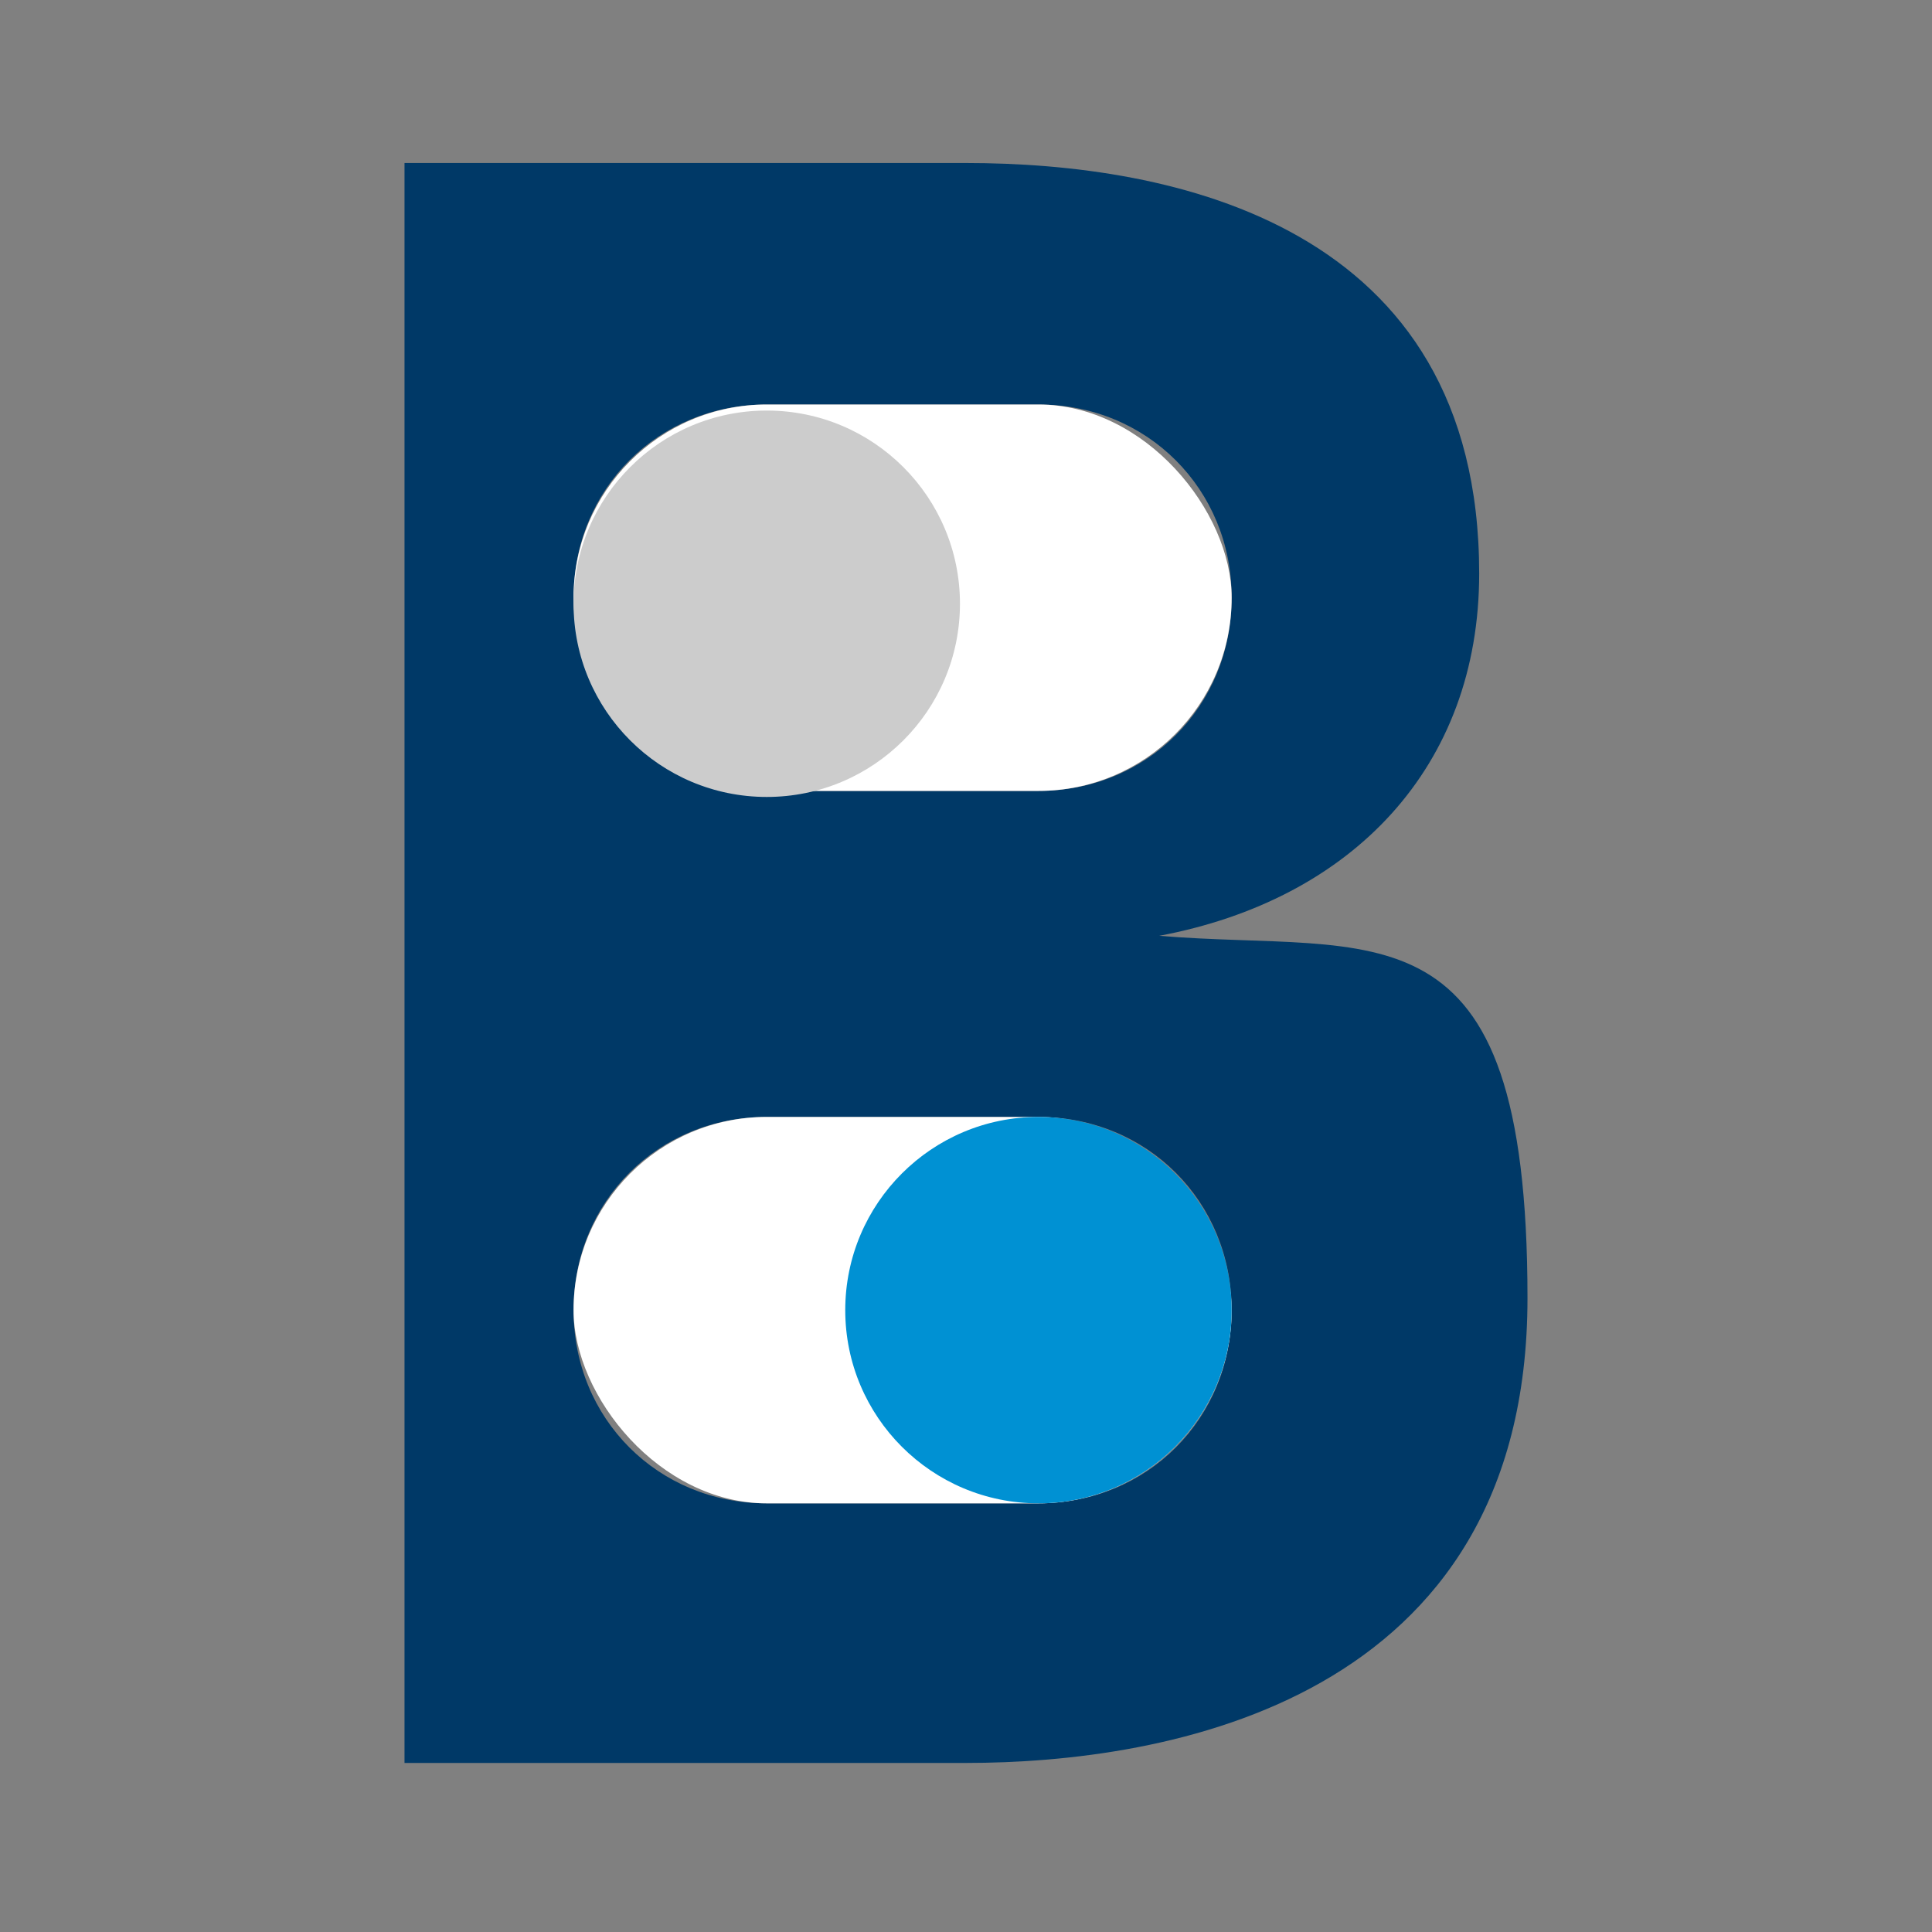
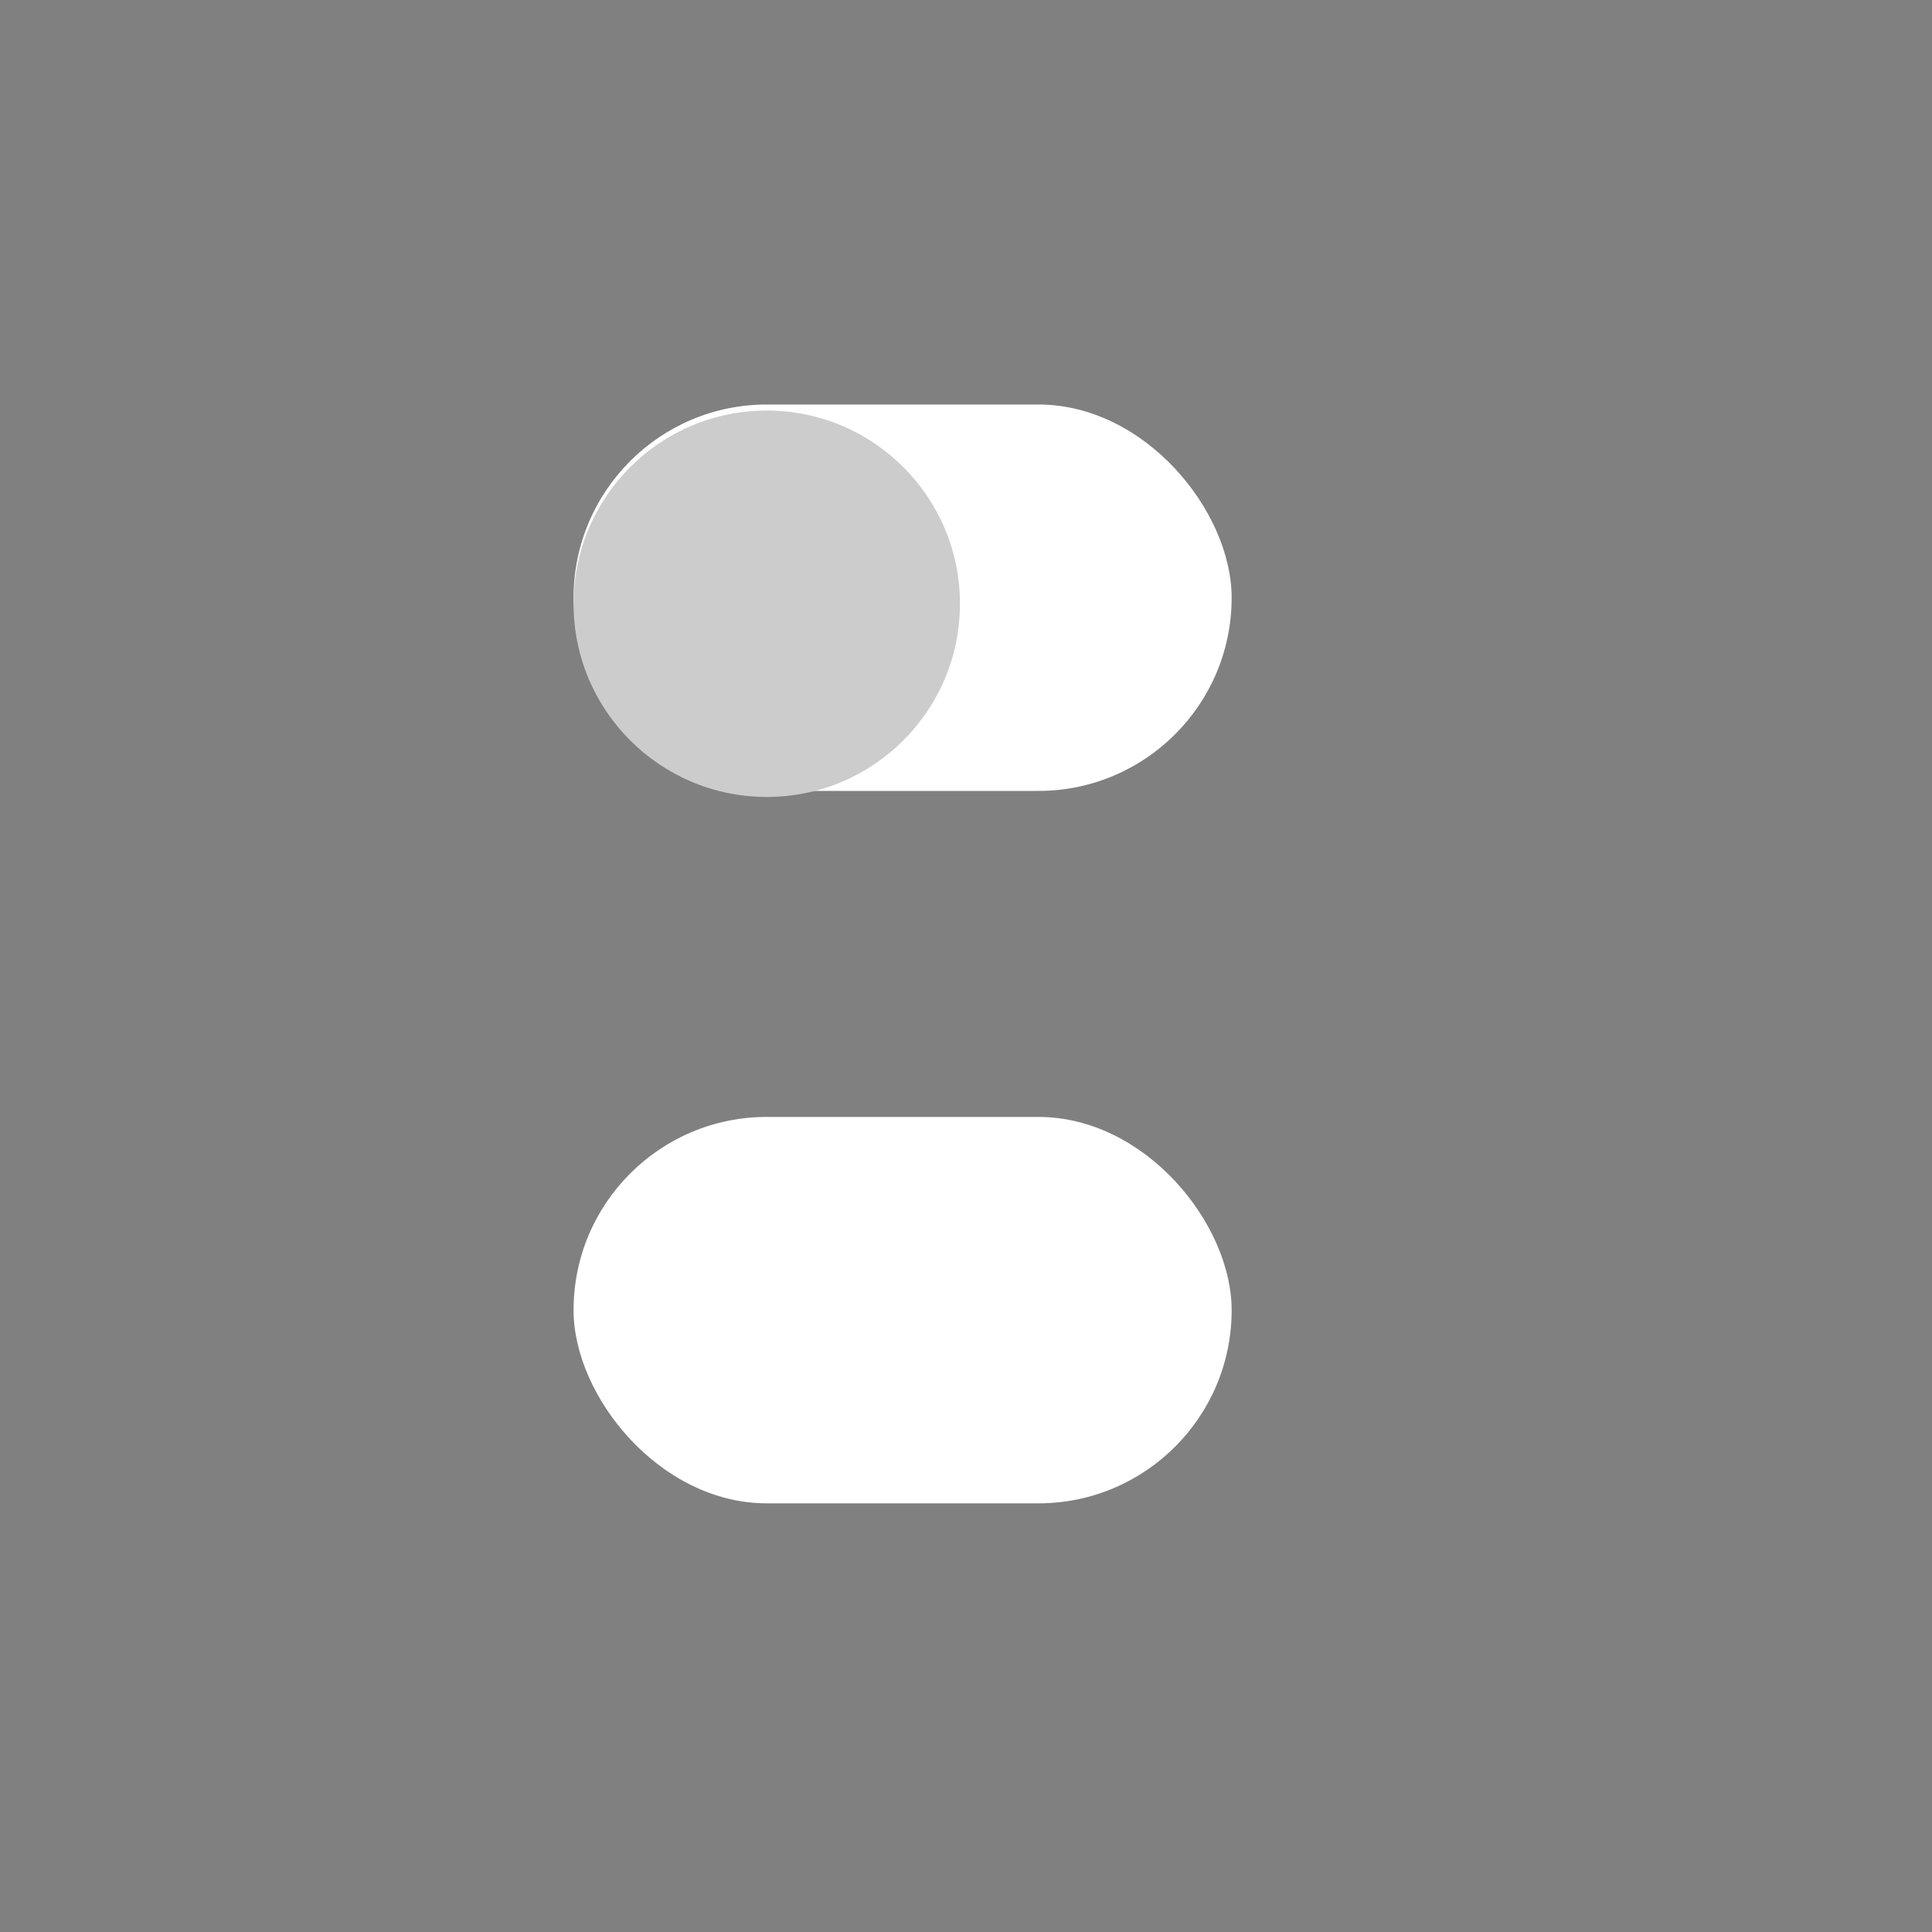
<svg xmlns="http://www.w3.org/2000/svg" id="Calque_1" data-name="Calque 1" version="1.1" viewBox="0 0 32 32">
  <rect x="0" y="0" width="32" height="32" fill="#808080" stroke="none" />
  <defs>
    <style>
      .cls-1 {
        fill: #ccc;
      }

      .cls-1, .cls-2, .cls-3, .cls-4 {
        stroke-width: 0px;
      }

      .cls-2 {
        fill: #003967;
      }

      .cls-3 {
        fill: #0091d3;
      }

      .cls-4 {
        fill: #fff; /* Default color for cls-4 */
      }

      /* Light theme */
      @media (prefers-color-scheme: light) {
        .cls-1 {
          fill: #cccccc; /* Light theme color for cls-1 */
        }
		.cls-2 {
          fill: #003865; /* Light theme color for cls-2 */
        }
        .cls-4 {
          fill: transparent; /* Transparent for light theme */
        }
      }

      /* Dark theme */
      @media (prefers-color-scheme: dark) {
        .cls-1 {
          fill: #003865; /* Dark theme color for cls-1 */
        }
		.cls-2 {
          fill: #FFFFFF; /* Dark theme color for cls-2 */
        }
        .cls-4 {
          fill: #cccccc; /* Dark theme color for cls-4 */
        }
      }
    </style>
  </defs>
-   <path class="cls-2" d="M19.2,15.5h0c3.2-.6,5.3-2.8,5.3-6,0-5.8-5.1-6.8-8.5-6.8H6.7v26.5h9.3c3.3,0,9.3-1,9.3-7.7s-2.5-5.7-6.1-6ZM12.7,6.7h4.5c1.8,0,3.2,1.4,3.2,3.2s-1.4,3.2-3.2,3.2h-4.5c-1.8,0-3.2-1.4-3.2-3.2s1.4-3.2,3.2-3.2ZM17.2,24.9h-4.5c-1.8,0-3.2-1.4-3.2-3.2s1.4-3.2,3.2-3.2h4.5c1.8,0,3.2,1.4,3.2,3.2s-1.4,3.2-3.2,3.2Z" />
  <rect class="cls-4" x="9.5" y="6.7" width="10.9" height="6.4" rx="3.2" ry="3.2" />
  <rect class="cls-4" x="9.5" y="18.5" width="10.9" height="6.4" rx="3.2" ry="3.2" />
  <circle class="cls-1" cx="12.7" cy="10" r="3.2" />
-   <circle class="cls-3" cx="17.2" cy="21.7" r="3.2" />
</svg>